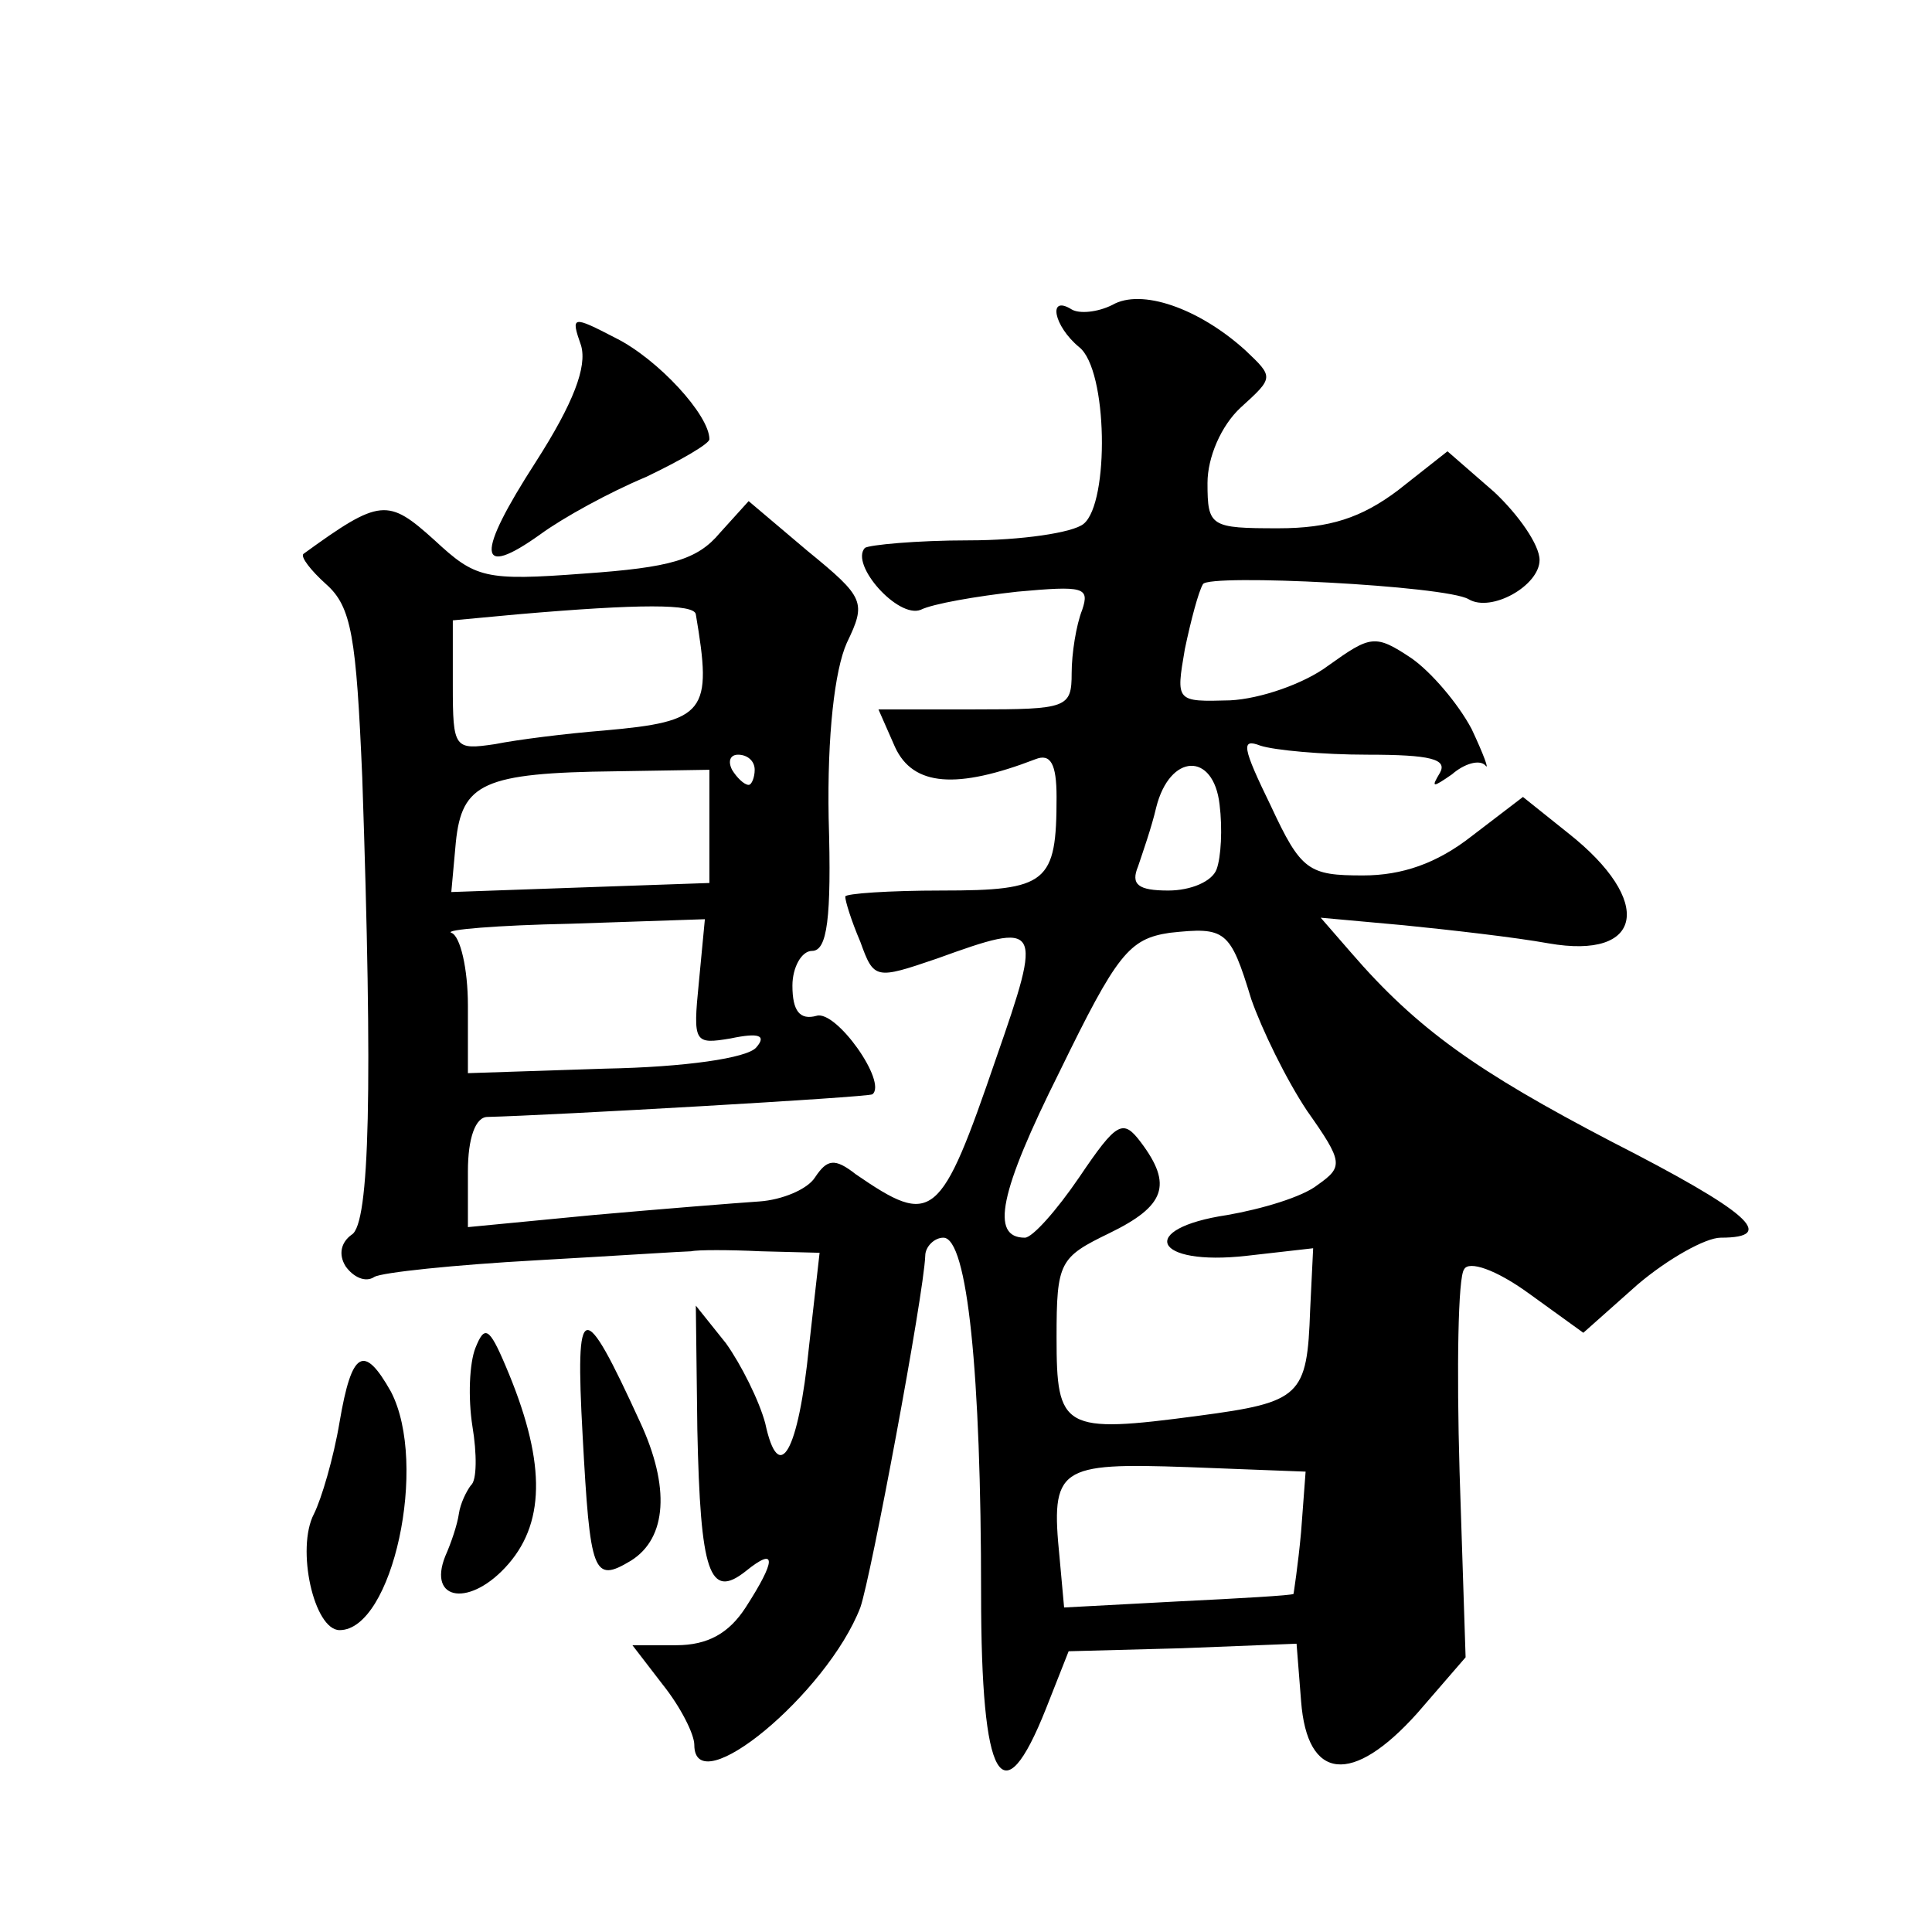
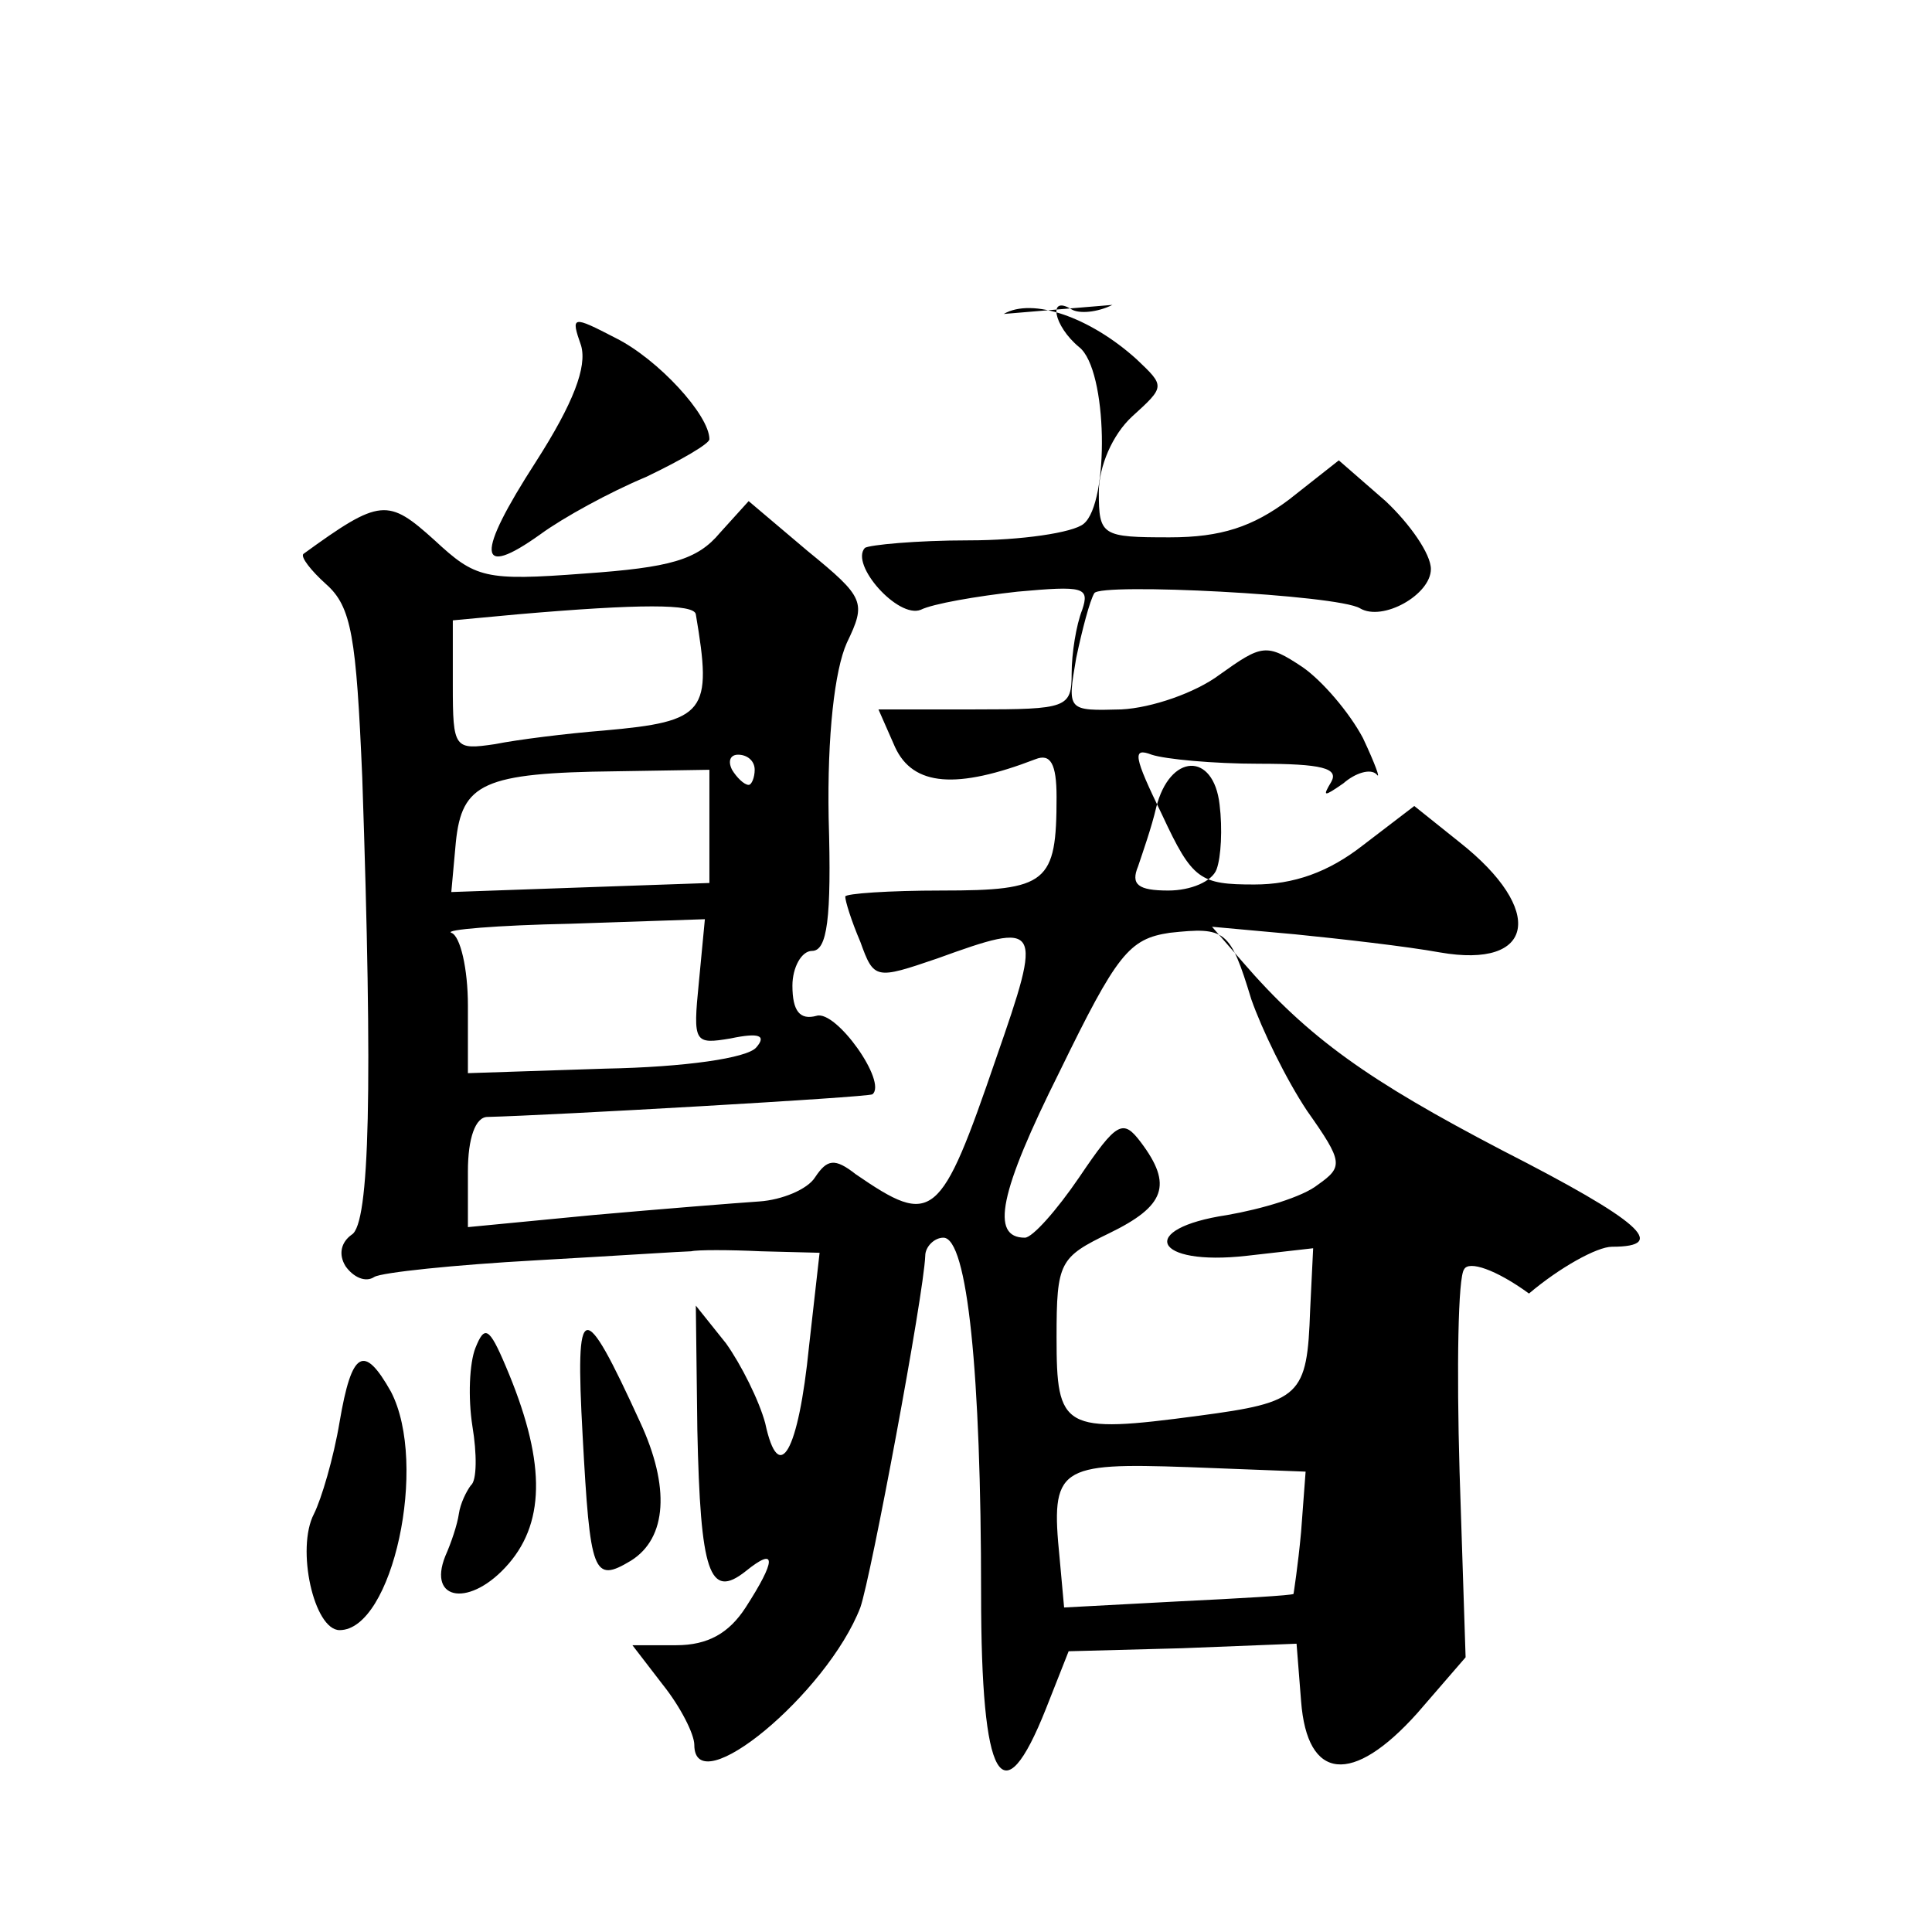
<svg xmlns="http://www.w3.org/2000/svg" version="1.0" width="128pt" height="128pt" viewBox="0 0 128 128" preserveAspectRatio="xMidYMid meet">
  <g transform="translate(0,128) scale(0.1,-0.1)" fill="#0" stroke="none">
-     <path d="M737 1078 c-10 -5 -22 -6 -27 -3 -16 10 -12 -11 5 -25 19 -15 20 -103 3 -117 -7 -6 -42 -11 -76 -11 -35 0 -66 -3 -69 -5 -10 -11 22 -47 37 -41 8 4 37 9 64 12 44 4 48 3 43 -12 -4 -10 -7 -29 -7 -42 0 -23 -3 -24 -64 -24 l-64 0 11 -25 c12 -26 41 -28 93 -8 10 4 14 -3 14 -25 0 -57 -6 -62 -76 -62 -35 0 -64 -2 -64 -4 0 -3 4 -16 10 -30 9 -25 10 -25 51 -11 69 25 70 23 39 -66 -37 -108 -42 -112 -93 -77 -14 11 -19 10 -27 -2 -5 -8 -22 -15 -37 -16 -15 -1 -65 -5 -110 -9 l-83 -8 0 37 c0 22 5 36 13 36 41 1 252 13 255 15 10 8 -24 56 -37 52 -11 -3 -16 3 -16 20 0 12 6 23 13 23 10 0 13 21 11 88 -1 55 4 98 12 116 13 27 12 30 -26 61 l-39 33 -19 -21 c-15 -18 -33 -23 -90 -27 -66 -5 -72 -3 -99 22 -31 28 -36 28 -87 -9 -2 -2 5 -11 15 -20 17 -15 20 -35 24 -128 7 -206 5 -296 -7 -303 -7 -5 -9 -13 -4 -21 5 -7 13 -11 19 -7 5 3 53 8 107 11 53 3 99 6 103 6 4 1 25 1 46 0 l39 -1 -7 -62 c-7 -70 -20 -93 -29 -51 -4 15 -16 39 -26 53 l-20 25 1 -82 c2 -95 8 -113 32 -94 21 17 20 7 0 -24 -11 -17 -25 -25 -46 -25 l-29 0 20 -26 c12 -15 21 -33 21 -40 0 -39 88 34 110 91 7 20 42 207 43 233 0 6 6 12 12 12 16 0 25 -90 25 -236 0 -125 14 -149 43 -76 l15 38 75 2 76 3 3 -38 c4 -53 34 -56 77 -8 l32 37 -4 123 c-2 69 -1 129 3 134 3 6 21 0 43 -16 l36 -26 36 32 c20 17 45 31 55 31 38 0 19 17 -73 64 -88 46 -128 74 -172 125 l-20 23 55 -5 c30 -3 74 -8 96 -12 63 -11 70 28 13 73 l-30 24 -34 -26 c-23 -18 -46 -26 -72 -26 -36 0 -41 3 -61 46 -19 39 -20 45 -7 40 9 -3 41 -6 71 -6 42 0 53 -3 48 -12 -6 -10 -5 -10 8 -1 8 7 18 10 22 6 3 -4 -1 7 -9 24 -9 17 -27 38 -40 47 -24 16 -27 15 -55 -5 -16 -12 -45 -22 -65 -23 -36 -1 -36 -1 -30 34 4 19 9 38 12 43 4 7 161 -1 176 -10 15 -9 47 9 47 26 0 10 -14 30 -30 45 l-31 27 -33 -26 c-24 -18 -45 -25 -79 -25 -45 0 -47 1 -47 30 0 17 9 38 22 50 22 20 22 20 3 38 -31 28 -69 41 -88 30z m-276 -205 c11 -65 7 -71 -61 -77 -25 -2 -57 -6 -72 -9 -27 -4 -28 -3 -28 39 l0 43 43 4 c81 7 117 7 118 0z m39 -103 c0 -5 -2 -10 -4 -10 -3 0 -8 5 -11 10 -3 6 -1 10 4 10 6 0 11 -4 11 -10z m306 -66 c-3 -8 -17 -14 -32 -14 -20 0 -25 4 -20 16 3 9 9 26 12 39 9 36 38 37 42 2 2 -16 1 -35 -2 -43z m-336 29 l0 -38 -86 -3 -85 -3 3 33 c4 39 18 46 106 47 l62 1 0 -37z m-7 -104 c-4 -40 -3 -41 21 -37 19 4 24 2 17 -6 -6 -7 -47 -13 -100 -14 l-91 -3 0 45 c0 24 -5 46 -11 48 -5 2 30 5 79 6 l89 3 -4 -42z m366 -11 c7 -20 23 -53 37 -74 24 -34 24 -37 7 -49 -10 -8 -37 -16 -60 -20 -60 -9 -49 -34 13 -27 l44 5 -2 -41 c-2 -57 -6 -61 -74 -70 -90 -12 -94 -9 -94 52 0 50 2 53 35 69 37 18 42 32 21 60 -12 16 -16 14 -41 -23 -15 -22 -31 -40 -36 -40 -23 0 -17 30 23 110 38 78 46 88 73 92 37 4 40 2 54 -44z m33 -353 c-2 -22 -5 -41 -5 -41 -1 -1 -36 -3 -77 -5 l-75 -4 -3 33 c-6 60 -1 63 85 60 l78 -3 -3 -40z M385 1051 c4 -14 -5 -38 -30 -77 -40 -62 -39 -78 3 -48 15 11 46 28 70 38 23 11 42 22 42 25 0 16 -34 53 -62 67 -29 15 -30 15 -23 -5z M386 329 c5 -92 7 -98 32 -83 24 15 26 49 6 92 -38 83 -43 82 -38 -9z M315 387 c-4 -10 -5 -33 -2 -52 3 -18 3 -36 -1 -39 -3 -4 -7 -12 -8 -19 -1 -7 -5 -19 -9 -28 -12 -30 17 -34 42 -5 25 29 24 70 -2 131 -11 26 -14 27 -20 12z M225 338 c-4 -24 -12 -51 -17 -61 -12 -23 0 -77 17 -77 35 0 59 110 34 158 -18 32 -26 27 -34 -20z" />
+     <path d="M737 1078 c-10 -5 -22 -6 -27 -3 -16 10 -12 -11 5 -25 19 -15 20 -103 3 -117 -7 -6 -42 -11 -76 -11 -35 0 -66 -3 -69 -5 -10 -11 22 -47 37 -41 8 4 37 9 64 12 44 4 48 3 43 -12 -4 -10 -7 -29 -7 -42 0 -23 -3 -24 -64 -24 l-64 0 11 -25 c12 -26 41 -28 93 -8 10 4 14 -3 14 -25 0 -57 -6 -62 -76 -62 -35 0 -64 -2 -64 -4 0 -3 4 -16 10 -30 9 -25 10 -25 51 -11 69 25 70 23 39 -66 -37 -108 -42 -112 -93 -77 -14 11 -19 10 -27 -2 -5 -8 -22 -15 -37 -16 -15 -1 -65 -5 -110 -9 l-83 -8 0 37 c0 22 5 36 13 36 41 1 252 13 255 15 10 8 -24 56 -37 52 -11 -3 -16 3 -16 20 0 12 6 23 13 23 10 0 13 21 11 88 -1 55 4 98 12 116 13 27 12 30 -26 61 l-39 33 -19 -21 c-15 -18 -33 -23 -90 -27 -66 -5 -72 -3 -99 22 -31 28 -36 28 -87 -9 -2 -2 5 -11 15 -20 17 -15 20 -35 24 -128 7 -206 5 -296 -7 -303 -7 -5 -9 -13 -4 -21 5 -7 13 -11 19 -7 5 3 53 8 107 11 53 3 99 6 103 6 4 1 25 1 46 0 l39 -1 -7 -62 c-7 -70 -20 -93 -29 -51 -4 15 -16 39 -26 53 l-20 25 1 -82 c2 -95 8 -113 32 -94 21 17 20 7 0 -24 -11 -17 -25 -25 -46 -25 l-29 0 20 -26 c12 -15 21 -33 21 -40 0 -39 88 34 110 91 7 20 42 207 43 233 0 6 6 12 12 12 16 0 25 -90 25 -236 0 -125 14 -149 43 -76 l15 38 75 2 76 3 3 -38 c4 -53 34 -56 77 -8 l32 37 -4 123 c-2 69 -1 129 3 134 3 6 21 0 43 -16 c20 17 45 31 55 31 38 0 19 17 -73 64 -88 46 -128 74 -172 125 l-20 23 55 -5 c30 -3 74 -8 96 -12 63 -11 70 28 13 73 l-30 24 -34 -26 c-23 -18 -46 -26 -72 -26 -36 0 -41 3 -61 46 -19 39 -20 45 -7 40 9 -3 41 -6 71 -6 42 0 53 -3 48 -12 -6 -10 -5 -10 8 -1 8 7 18 10 22 6 3 -4 -1 7 -9 24 -9 17 -27 38 -40 47 -24 16 -27 15 -55 -5 -16 -12 -45 -22 -65 -23 -36 -1 -36 -1 -30 34 4 19 9 38 12 43 4 7 161 -1 176 -10 15 -9 47 9 47 26 0 10 -14 30 -30 45 l-31 27 -33 -26 c-24 -18 -45 -25 -79 -25 -45 0 -47 1 -47 30 0 17 9 38 22 50 22 20 22 20 3 38 -31 28 -69 41 -88 30z m-276 -205 c11 -65 7 -71 -61 -77 -25 -2 -57 -6 -72 -9 -27 -4 -28 -3 -28 39 l0 43 43 4 c81 7 117 7 118 0z m39 -103 c0 -5 -2 -10 -4 -10 -3 0 -8 5 -11 10 -3 6 -1 10 4 10 6 0 11 -4 11 -10z m306 -66 c-3 -8 -17 -14 -32 -14 -20 0 -25 4 -20 16 3 9 9 26 12 39 9 36 38 37 42 2 2 -16 1 -35 -2 -43z m-336 29 l0 -38 -86 -3 -85 -3 3 33 c4 39 18 46 106 47 l62 1 0 -37z m-7 -104 c-4 -40 -3 -41 21 -37 19 4 24 2 17 -6 -6 -7 -47 -13 -100 -14 l-91 -3 0 45 c0 24 -5 46 -11 48 -5 2 30 5 79 6 l89 3 -4 -42z m366 -11 c7 -20 23 -53 37 -74 24 -34 24 -37 7 -49 -10 -8 -37 -16 -60 -20 -60 -9 -49 -34 13 -27 l44 5 -2 -41 c-2 -57 -6 -61 -74 -70 -90 -12 -94 -9 -94 52 0 50 2 53 35 69 37 18 42 32 21 60 -12 16 -16 14 -41 -23 -15 -22 -31 -40 -36 -40 -23 0 -17 30 23 110 38 78 46 88 73 92 37 4 40 2 54 -44z m33 -353 c-2 -22 -5 -41 -5 -41 -1 -1 -36 -3 -77 -5 l-75 -4 -3 33 c-6 60 -1 63 85 60 l78 -3 -3 -40z M385 1051 c4 -14 -5 -38 -30 -77 -40 -62 -39 -78 3 -48 15 11 46 28 70 38 23 11 42 22 42 25 0 16 -34 53 -62 67 -29 15 -30 15 -23 -5z M386 329 c5 -92 7 -98 32 -83 24 15 26 49 6 92 -38 83 -43 82 -38 -9z M315 387 c-4 -10 -5 -33 -2 -52 3 -18 3 -36 -1 -39 -3 -4 -7 -12 -8 -19 -1 -7 -5 -19 -9 -28 -12 -30 17 -34 42 -5 25 29 24 70 -2 131 -11 26 -14 27 -20 12z M225 338 c-4 -24 -12 -51 -17 -61 -12 -23 0 -77 17 -77 35 0 59 110 34 158 -18 32 -26 27 -34 -20z" />
  </g>
</svg>